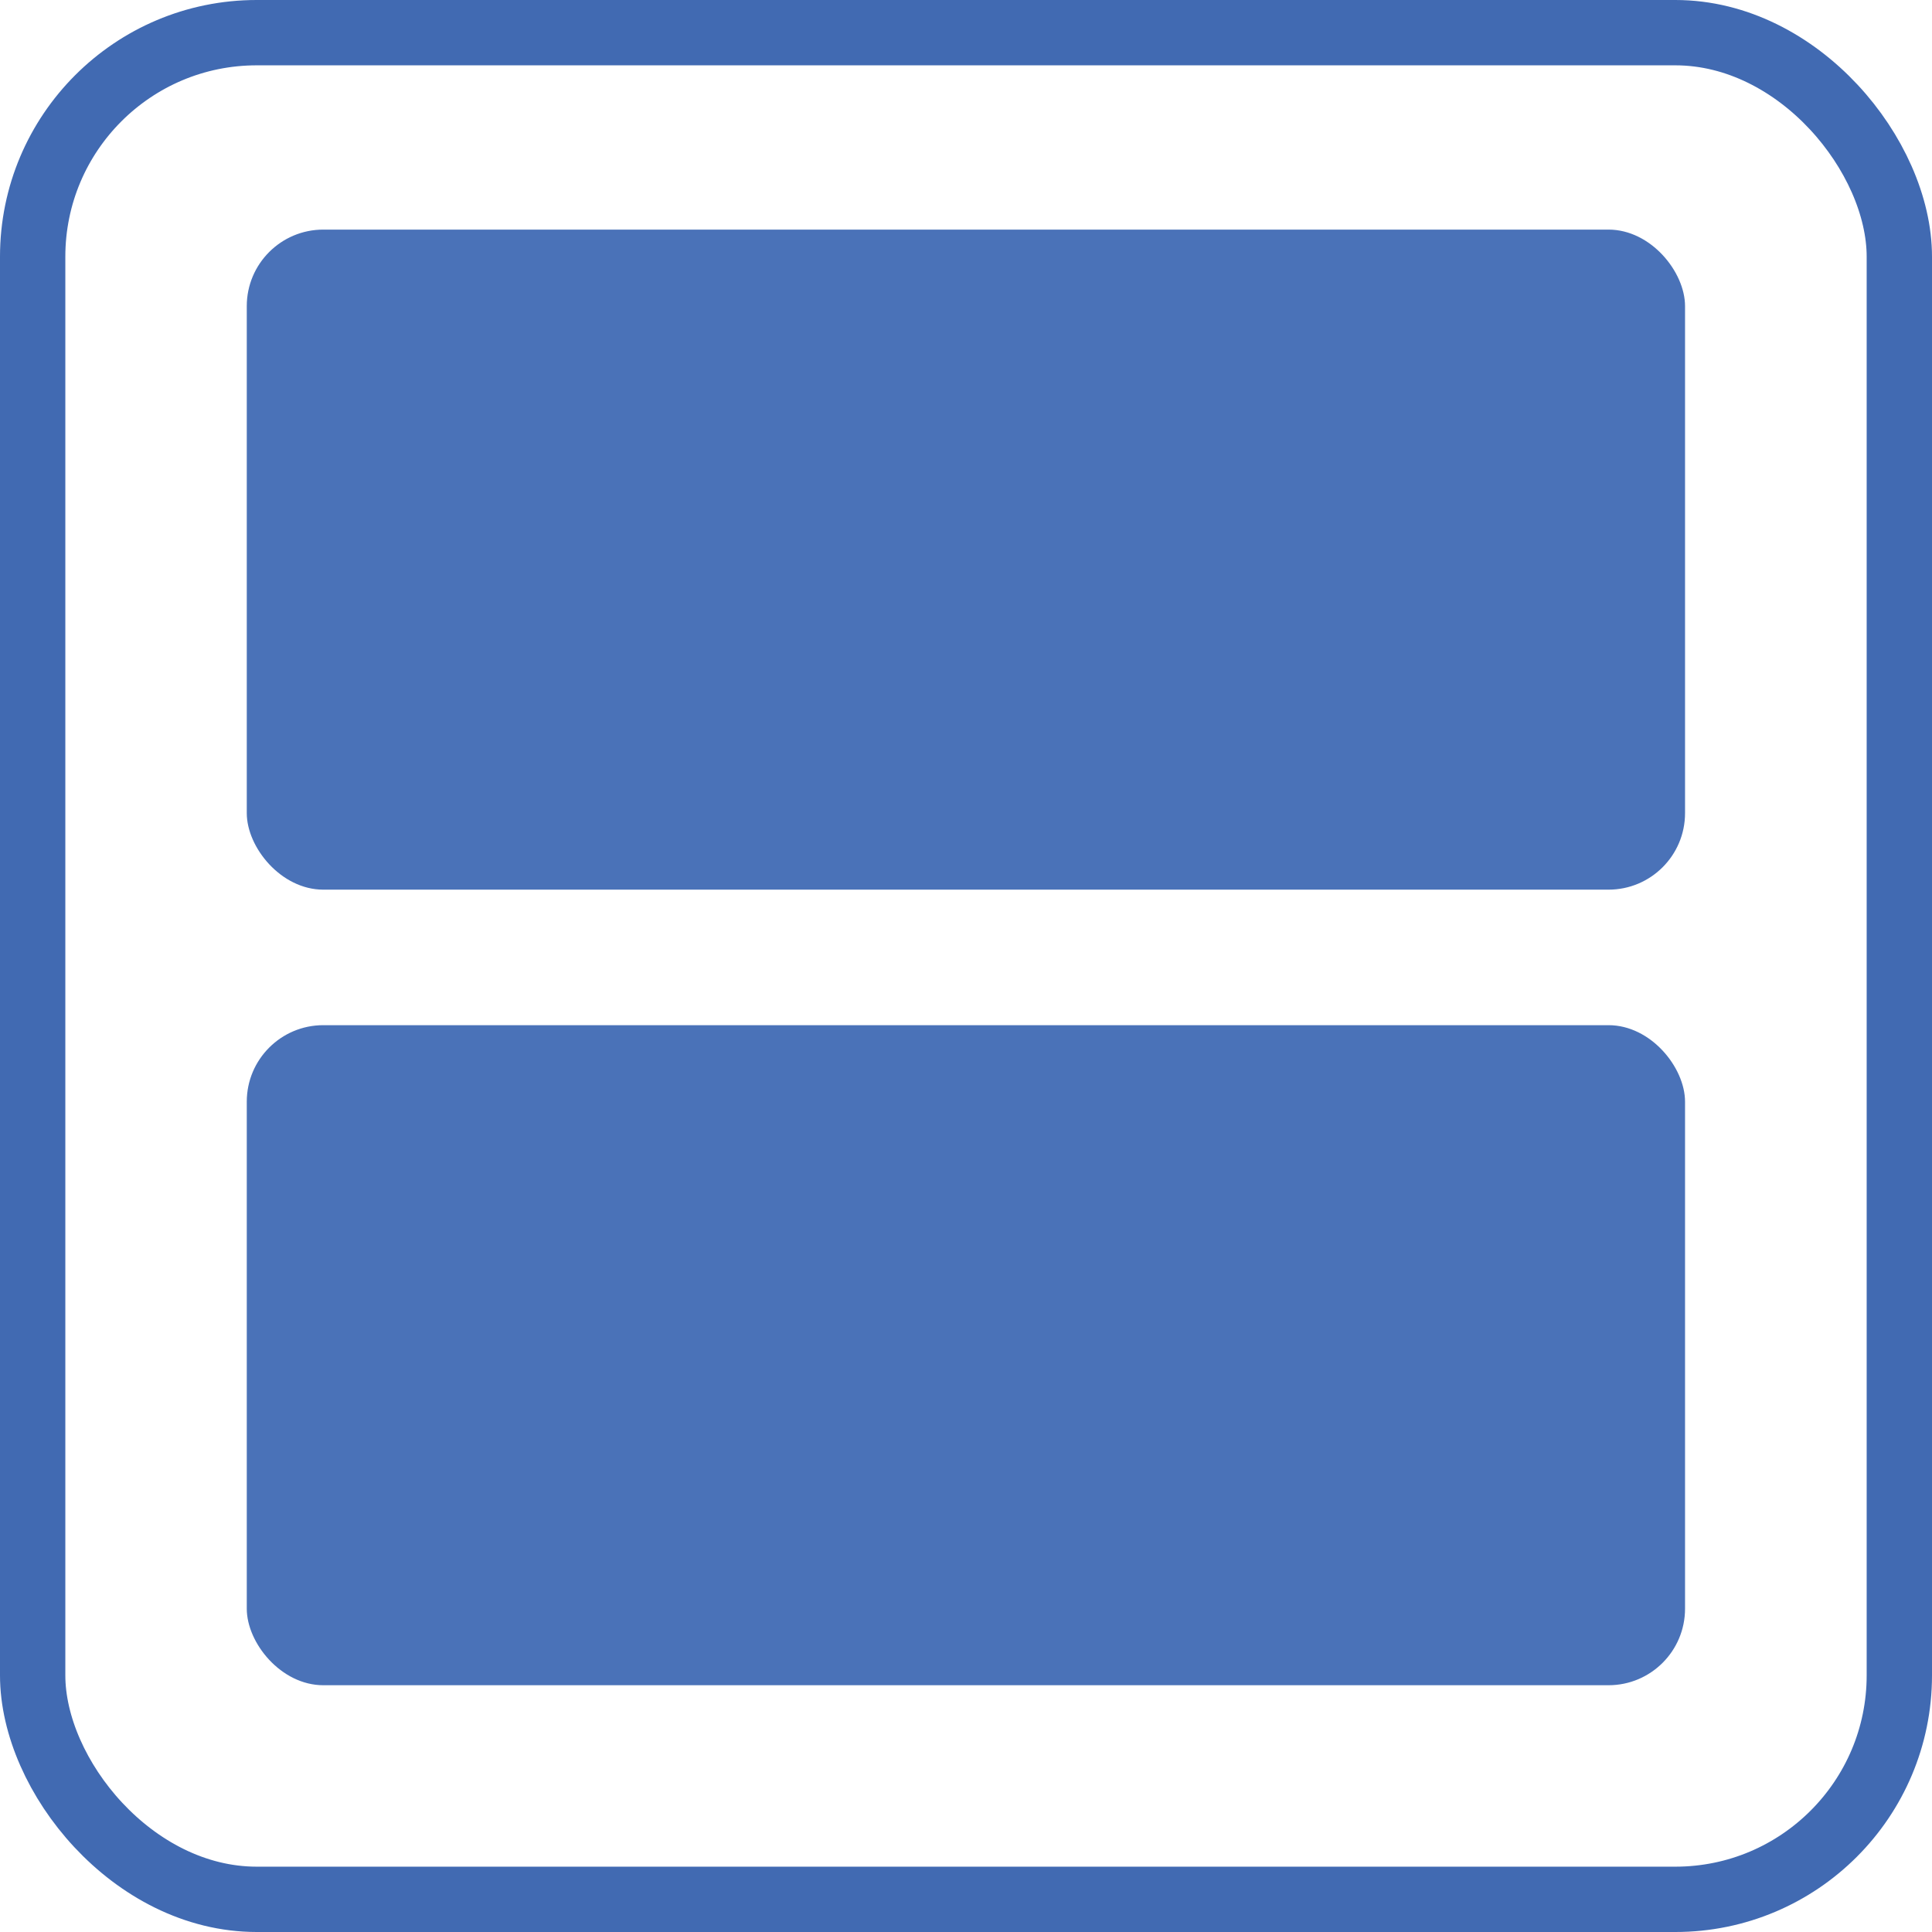
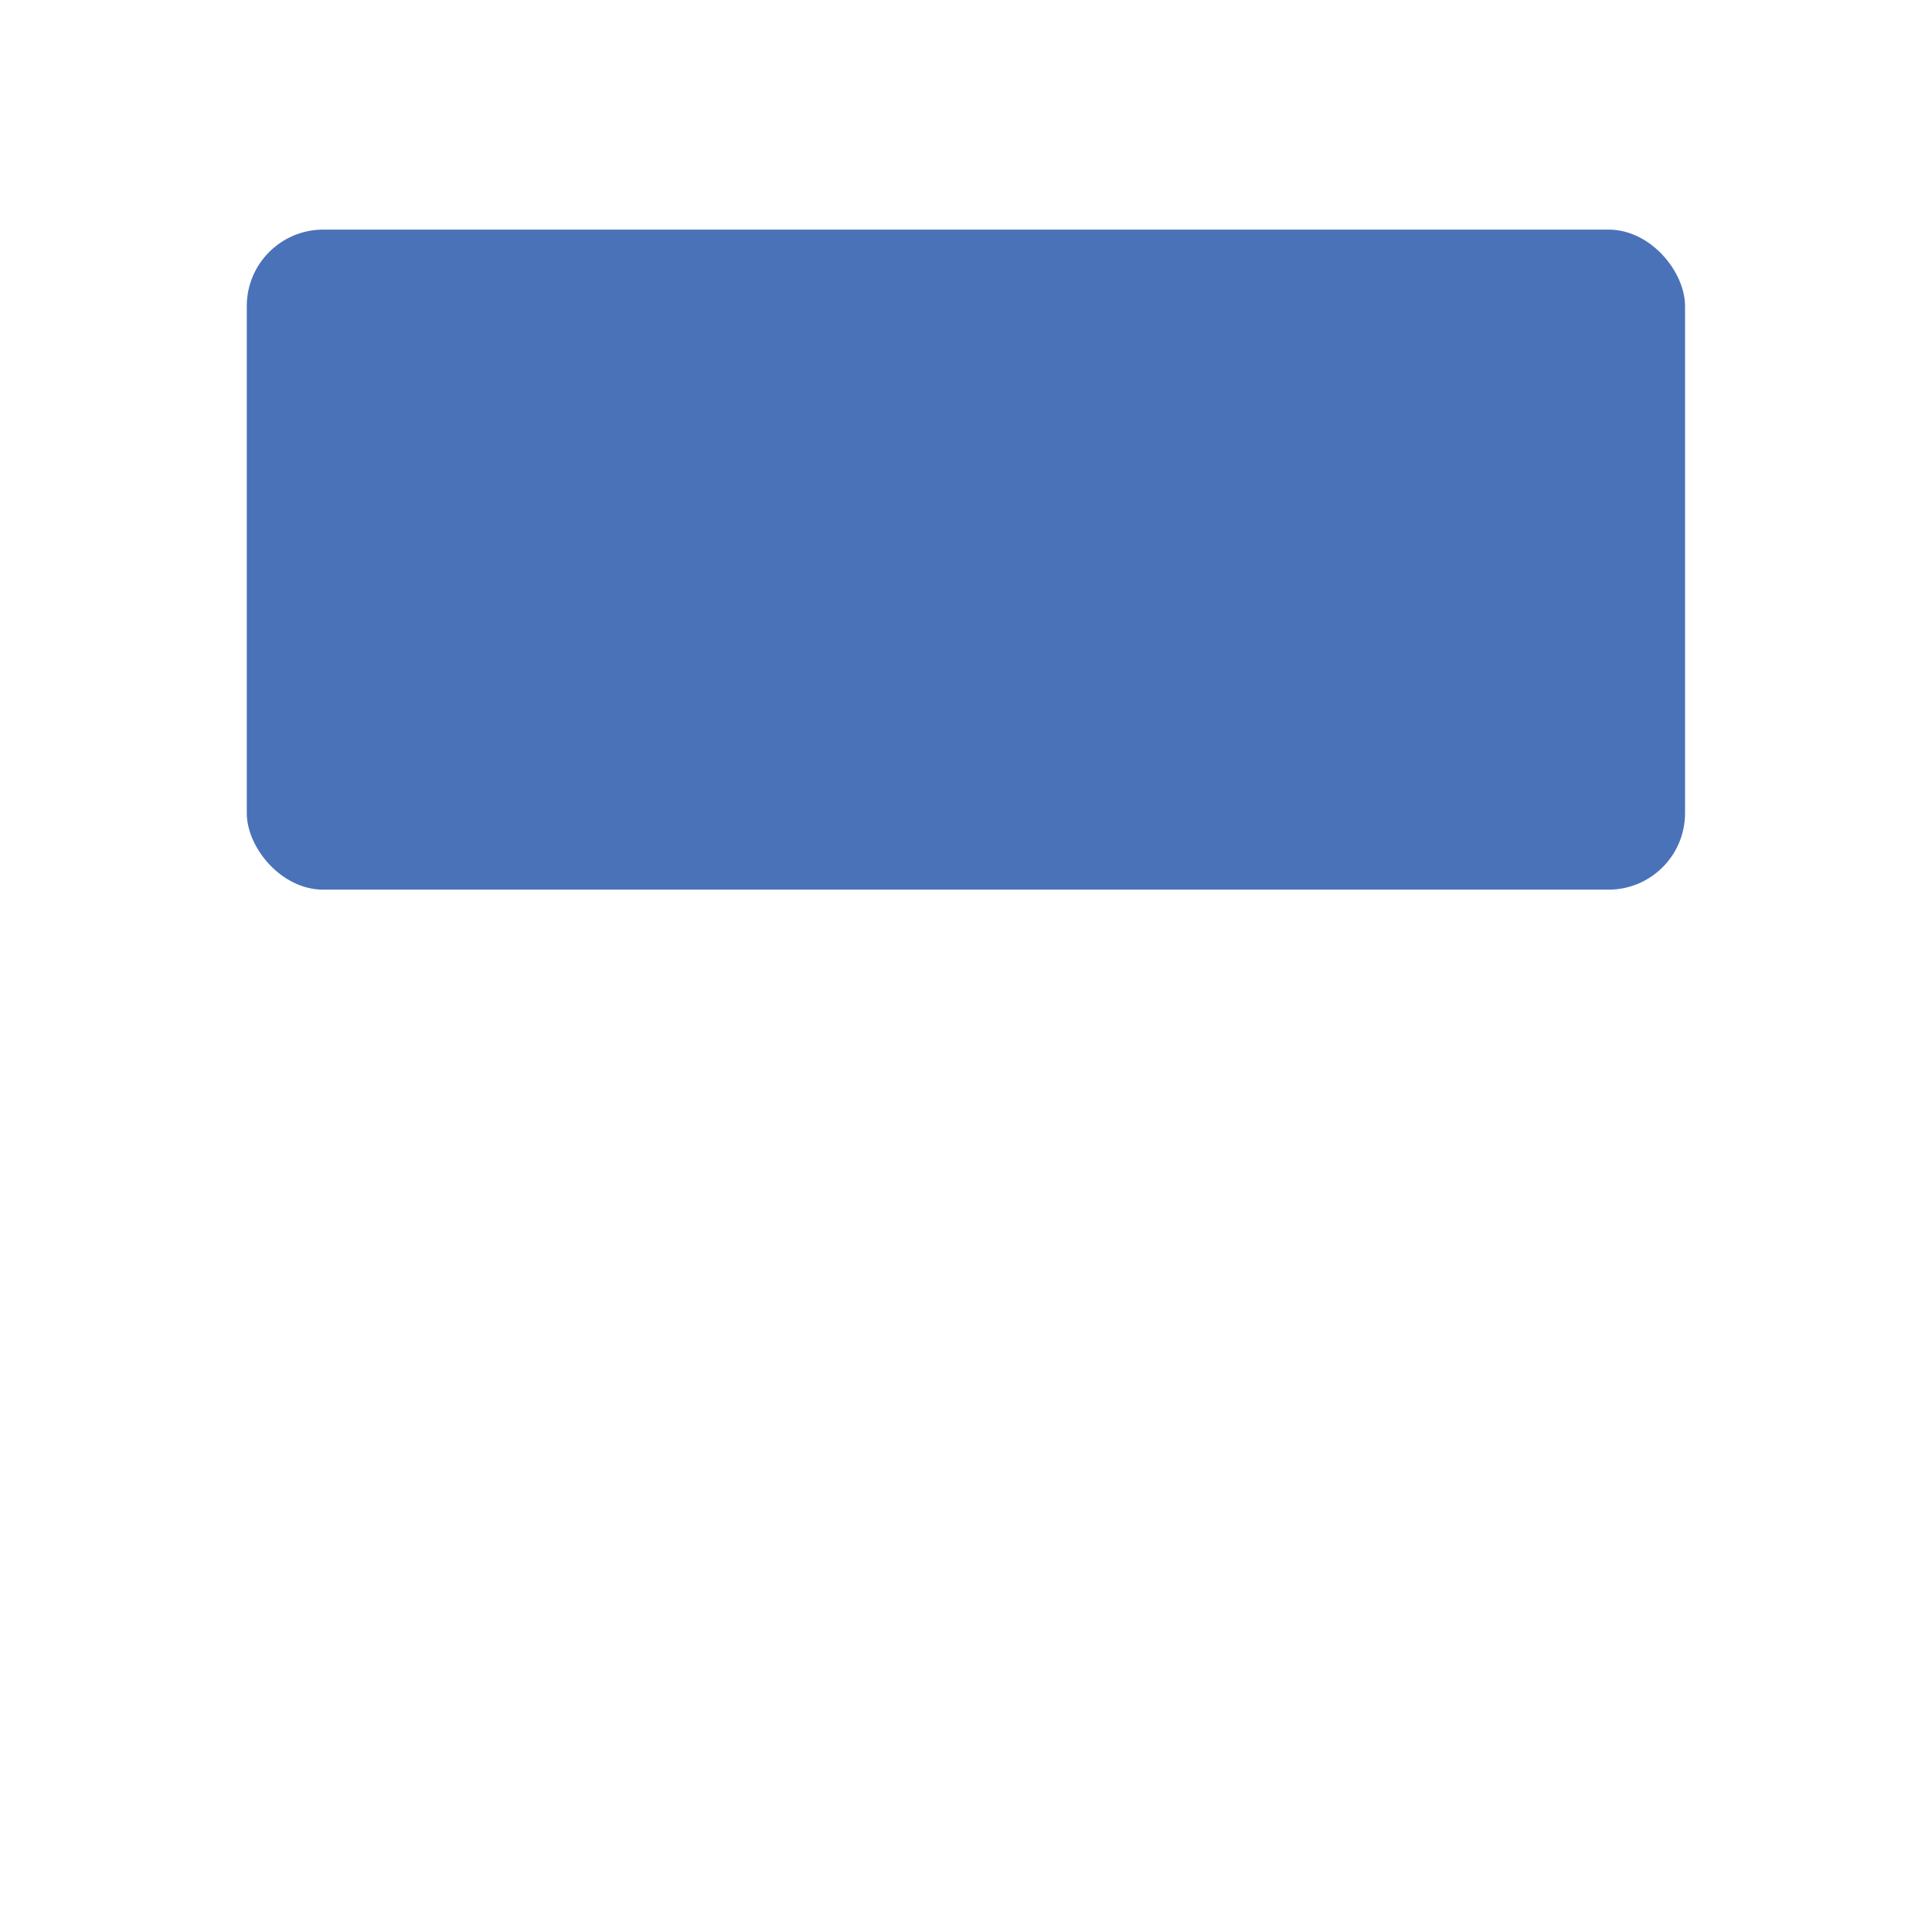
<svg xmlns="http://www.w3.org/2000/svg" viewBox="0 0 103.5 103.5">
  <defs>
    <style>.cls-1{fill:none;stroke:#416ab2;stroke-miterlimit:10;stroke-width:3.5px;}.cls-2{fill:#4a72b8;}</style>
  </defs>
  <g id="Layer_2" data-name="Layer 2">
    <g id="Layer_1-2" data-name="Layer 1">
-       <rect class="cls-1" x="1.75" y="1.75" width="100" height="100" rx="12" />
-       <rect class="cls-2" x="13.22" y="54.92" width="77.05" height="35.36" rx="4.1" />
      <rect class="cls-2" x="13.22" y="12.3" width="77.05" height="35.36" rx="4.1" />
    </g>
  </g>
</svg>